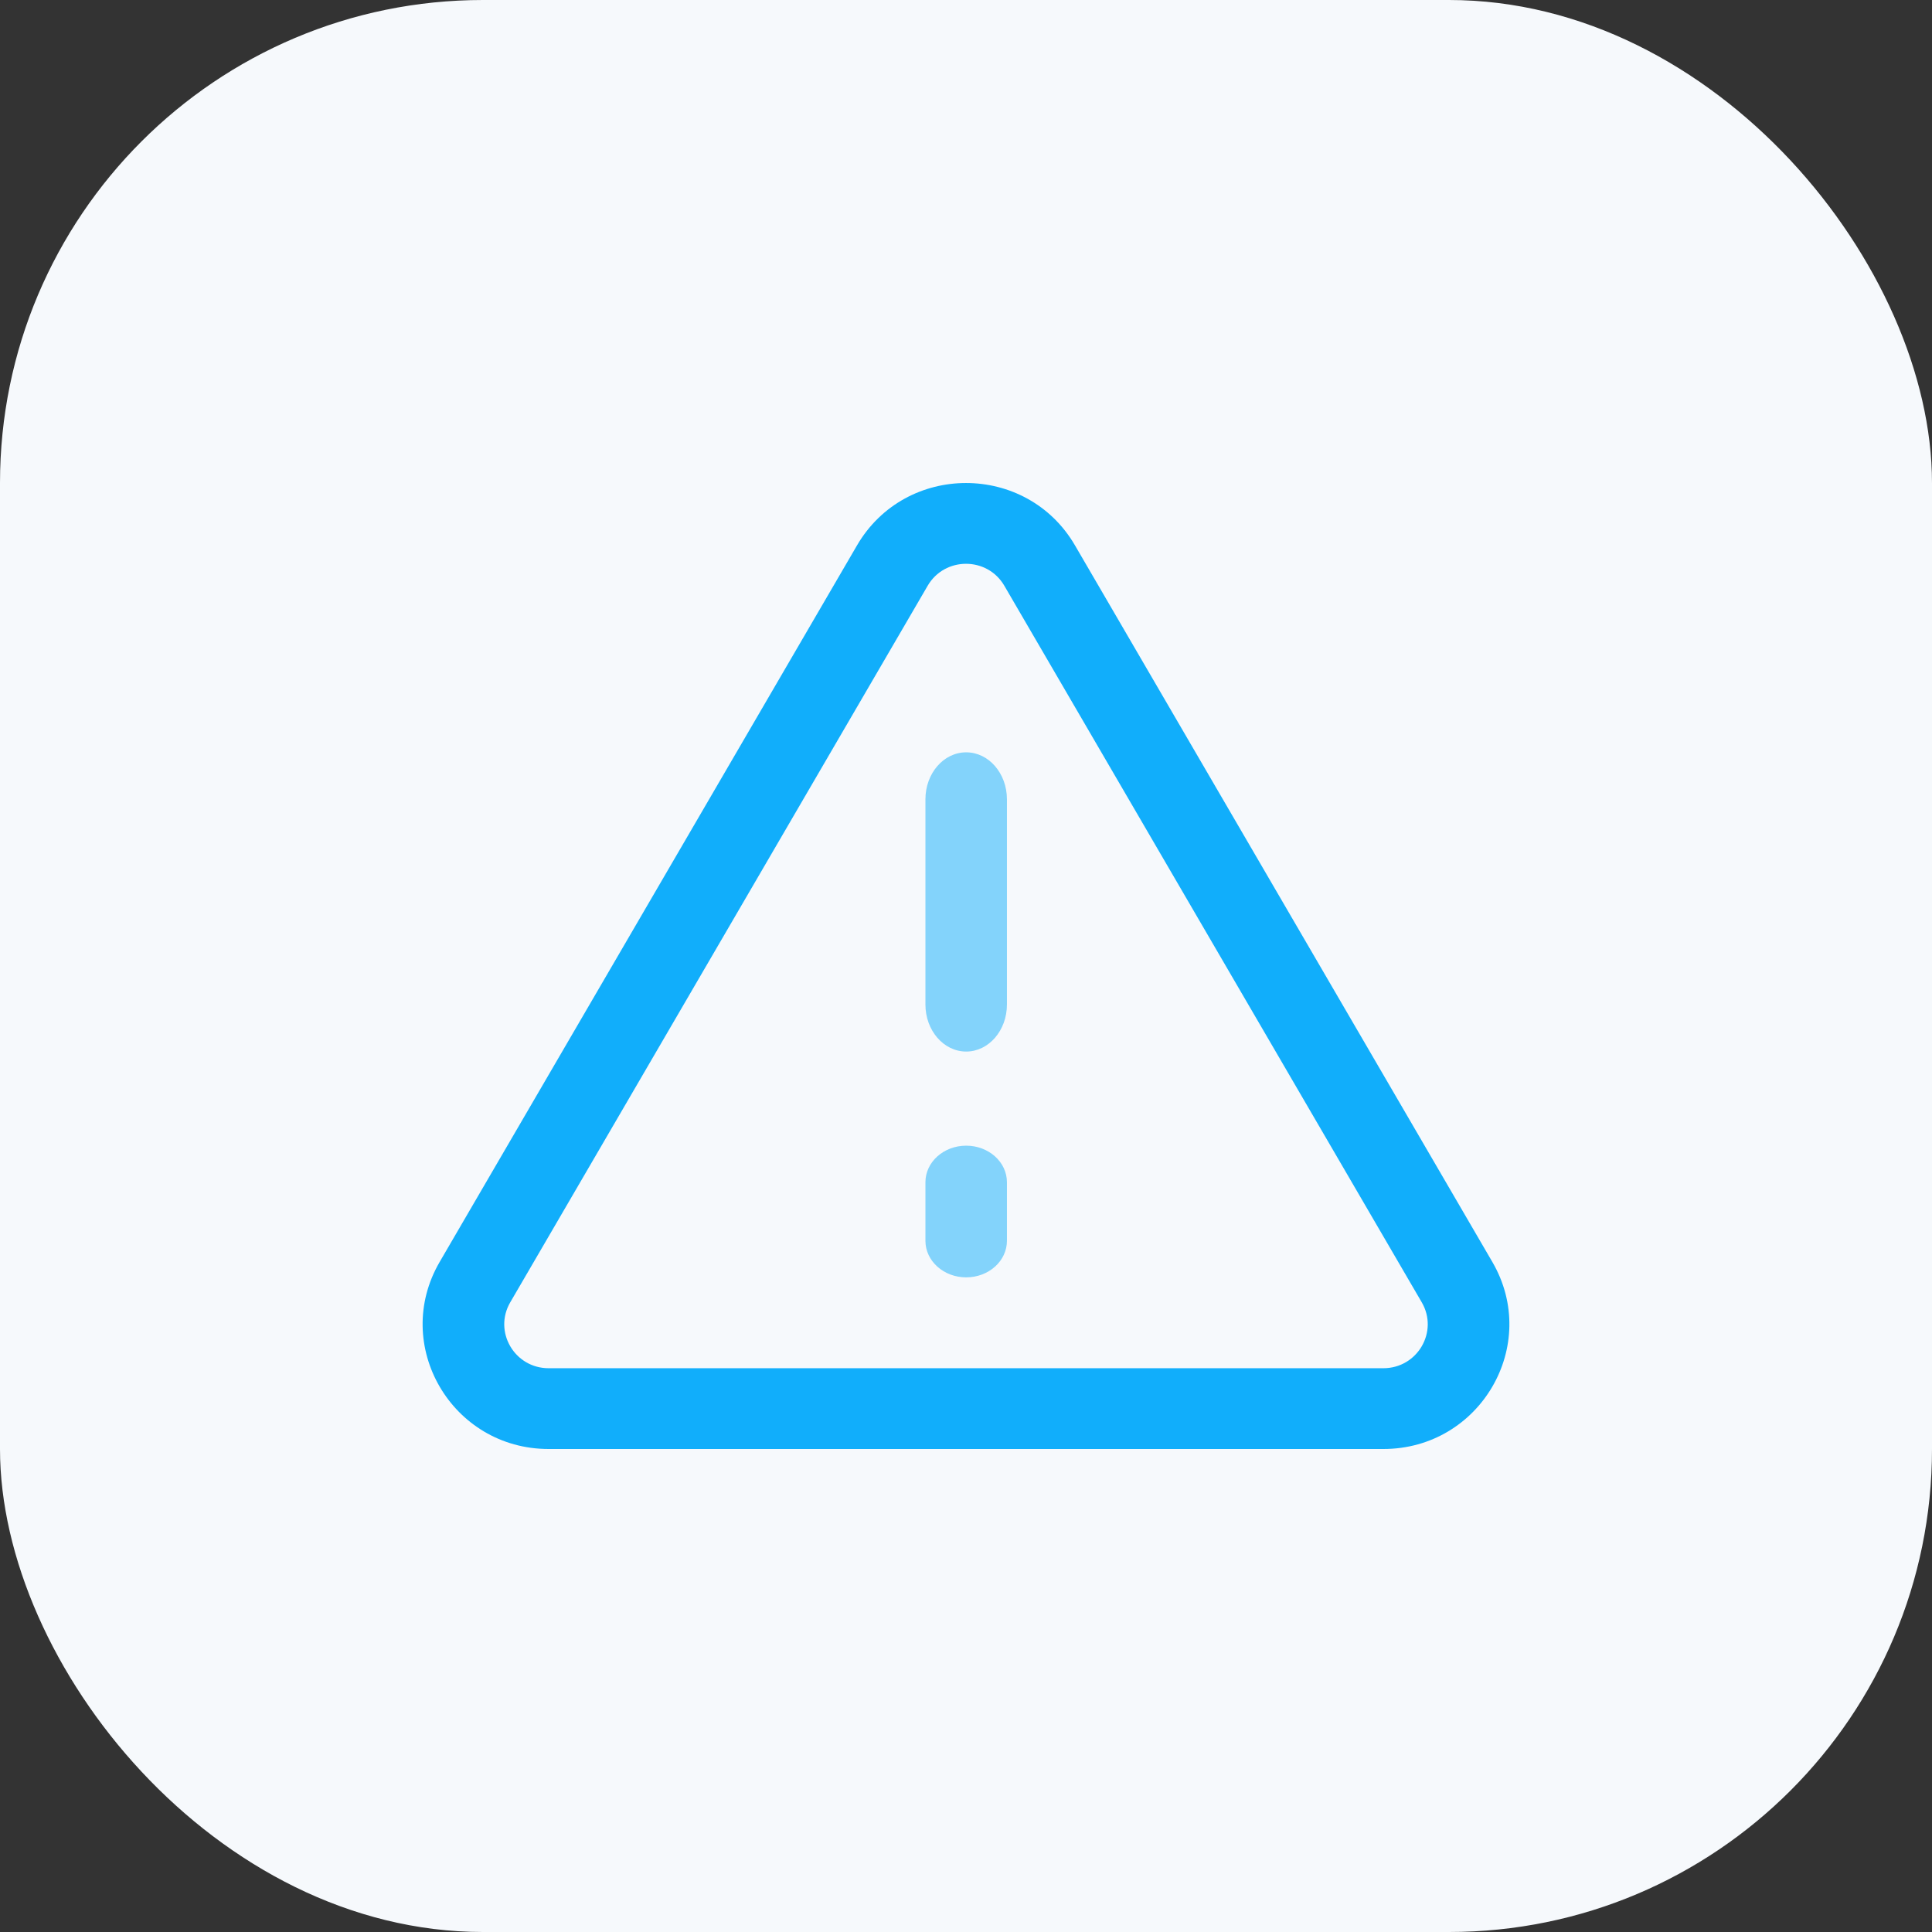
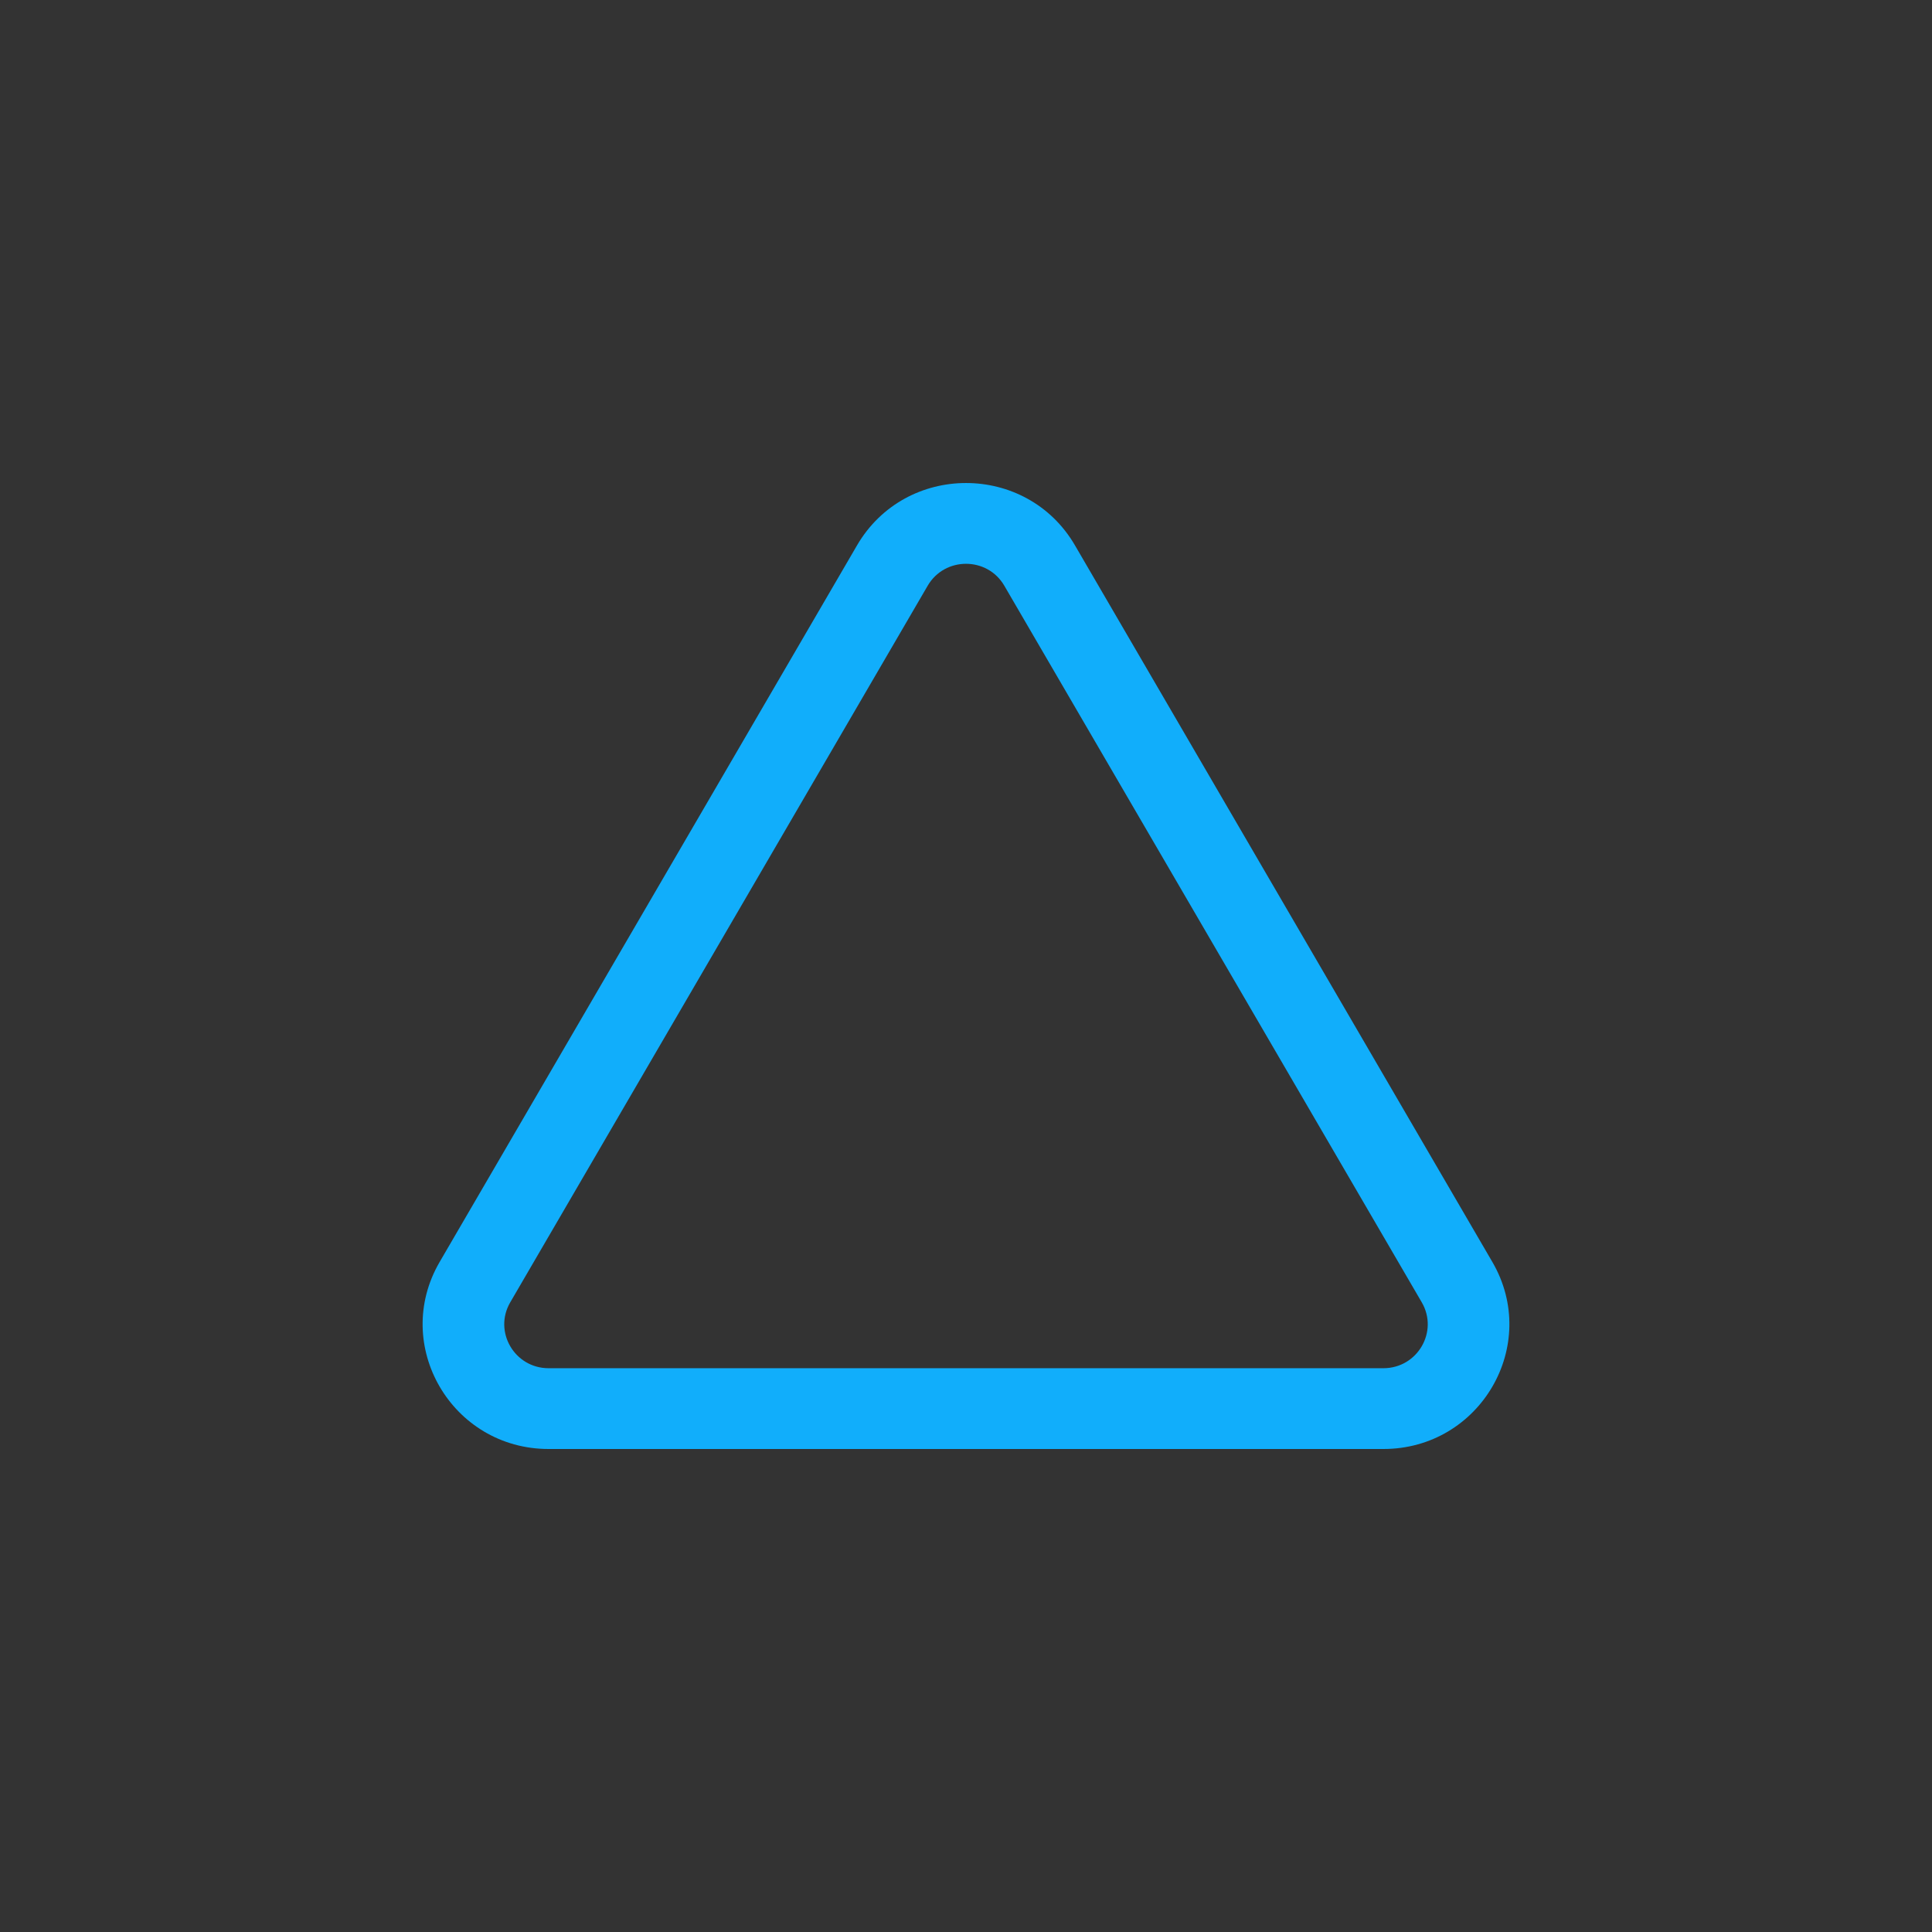
<svg xmlns="http://www.w3.org/2000/svg" width="32" height="32" viewBox="0 0 32 32" fill="none">
  <rect x="0" y="0" width="32" height="32" fill="#333333" stroke="none" />
-   <rect width="32" height="32" rx="8" fill="#F6F9FC" />
  <path fill-rule="evenodd" clip-rule="evenodd" d="M14.195 9.033C14.998 7.656 17.003 7.656 17.805 9.033L24.718 20.902C25.52 22.279 24.517 24 22.913 24H9.087C7.483 24 6.48 22.279 7.282 20.902L14.195 9.033ZM16.635 9.702C16.353 9.217 15.647 9.217 15.365 9.702L8.451 21.571C8.169 22.056 8.522 22.662 9.087 22.662H22.913C23.478 22.662 23.831 22.056 23.549 21.571L16.635 9.702Z" fill="#11AEFB" />
-   <path opacity="0.5" fill-rule="evenodd" clip-rule="evenodd" d="M16.003 12.461C16.376 12.461 16.678 12.809 16.678 13.239V16.638C16.678 17.068 16.376 17.417 16.003 17.417C15.63 17.417 15.328 17.068 15.328 16.638V13.239C15.328 12.809 15.63 12.461 16.003 12.461Z" fill="#11AEFB" />
-   <path opacity="0.5" fill-rule="evenodd" clip-rule="evenodd" d="M16.003 18.976C16.376 18.976 16.678 19.247 16.678 19.582L16.678 20.551C16.678 20.886 16.376 21.157 16.003 21.157C15.63 21.157 15.328 20.886 15.328 20.551L15.328 19.582C15.328 19.247 15.63 18.976 16.003 18.976Z" fill="#11AEFB" />
</svg>